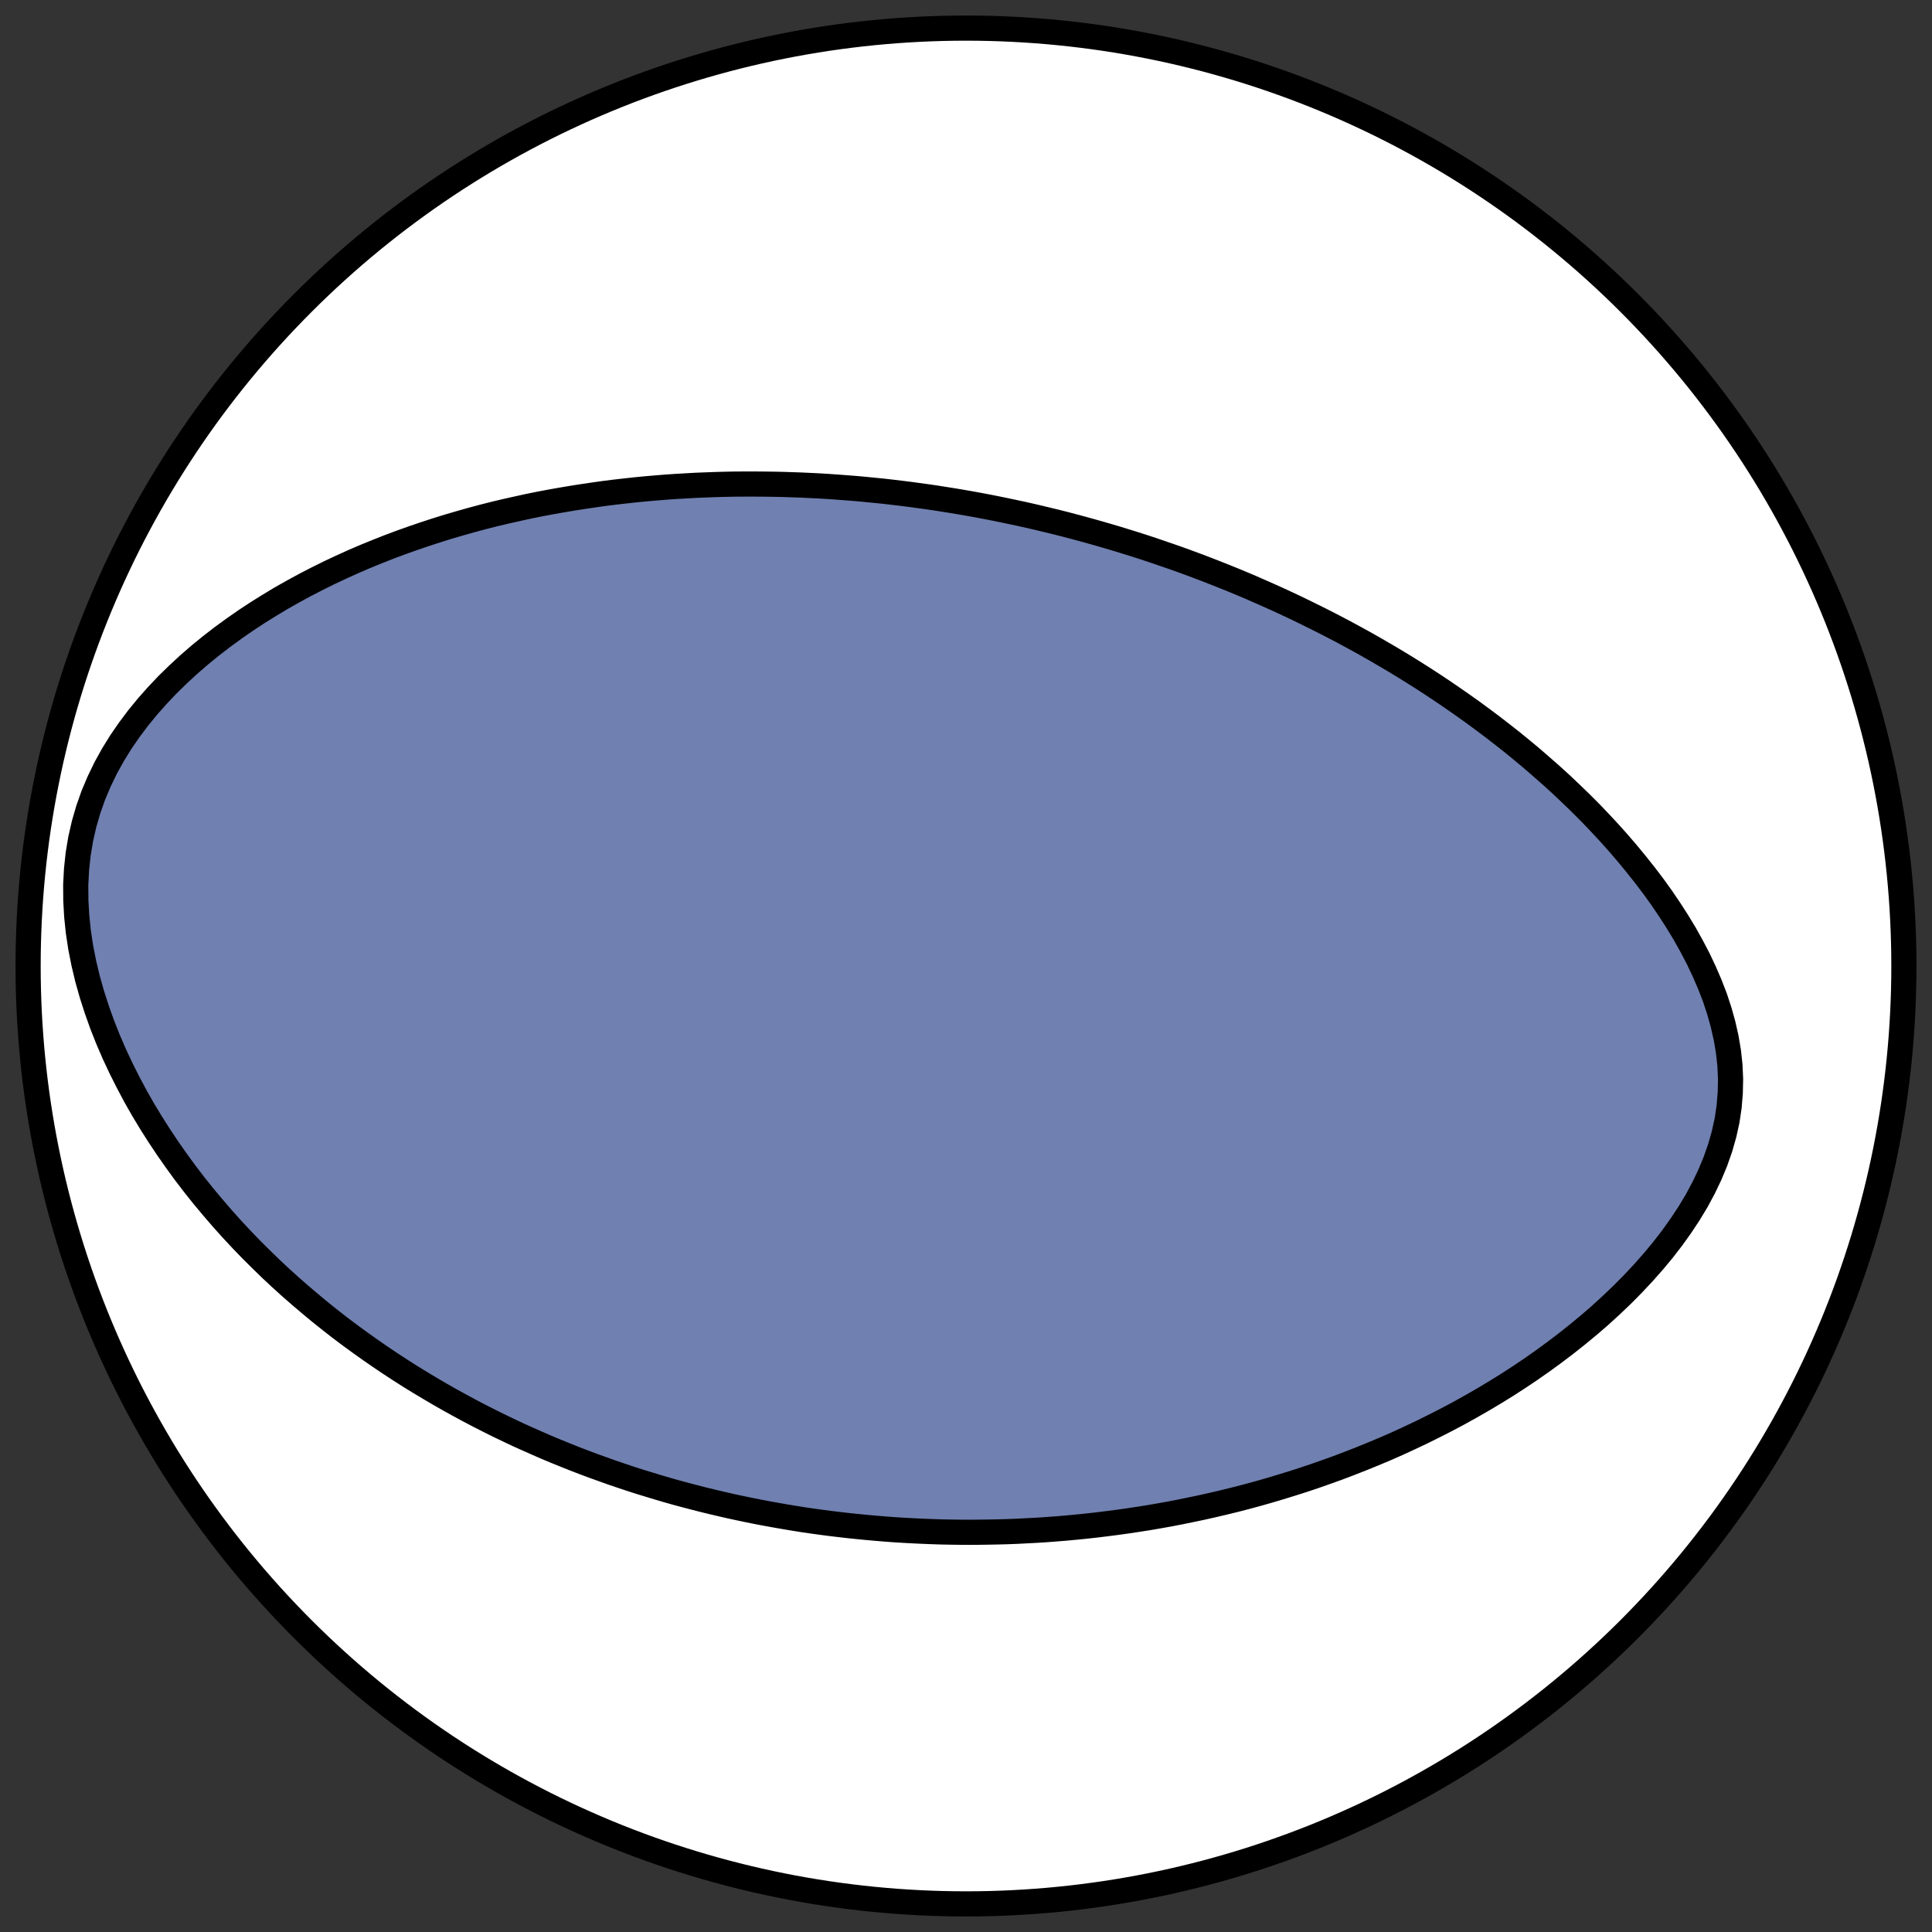
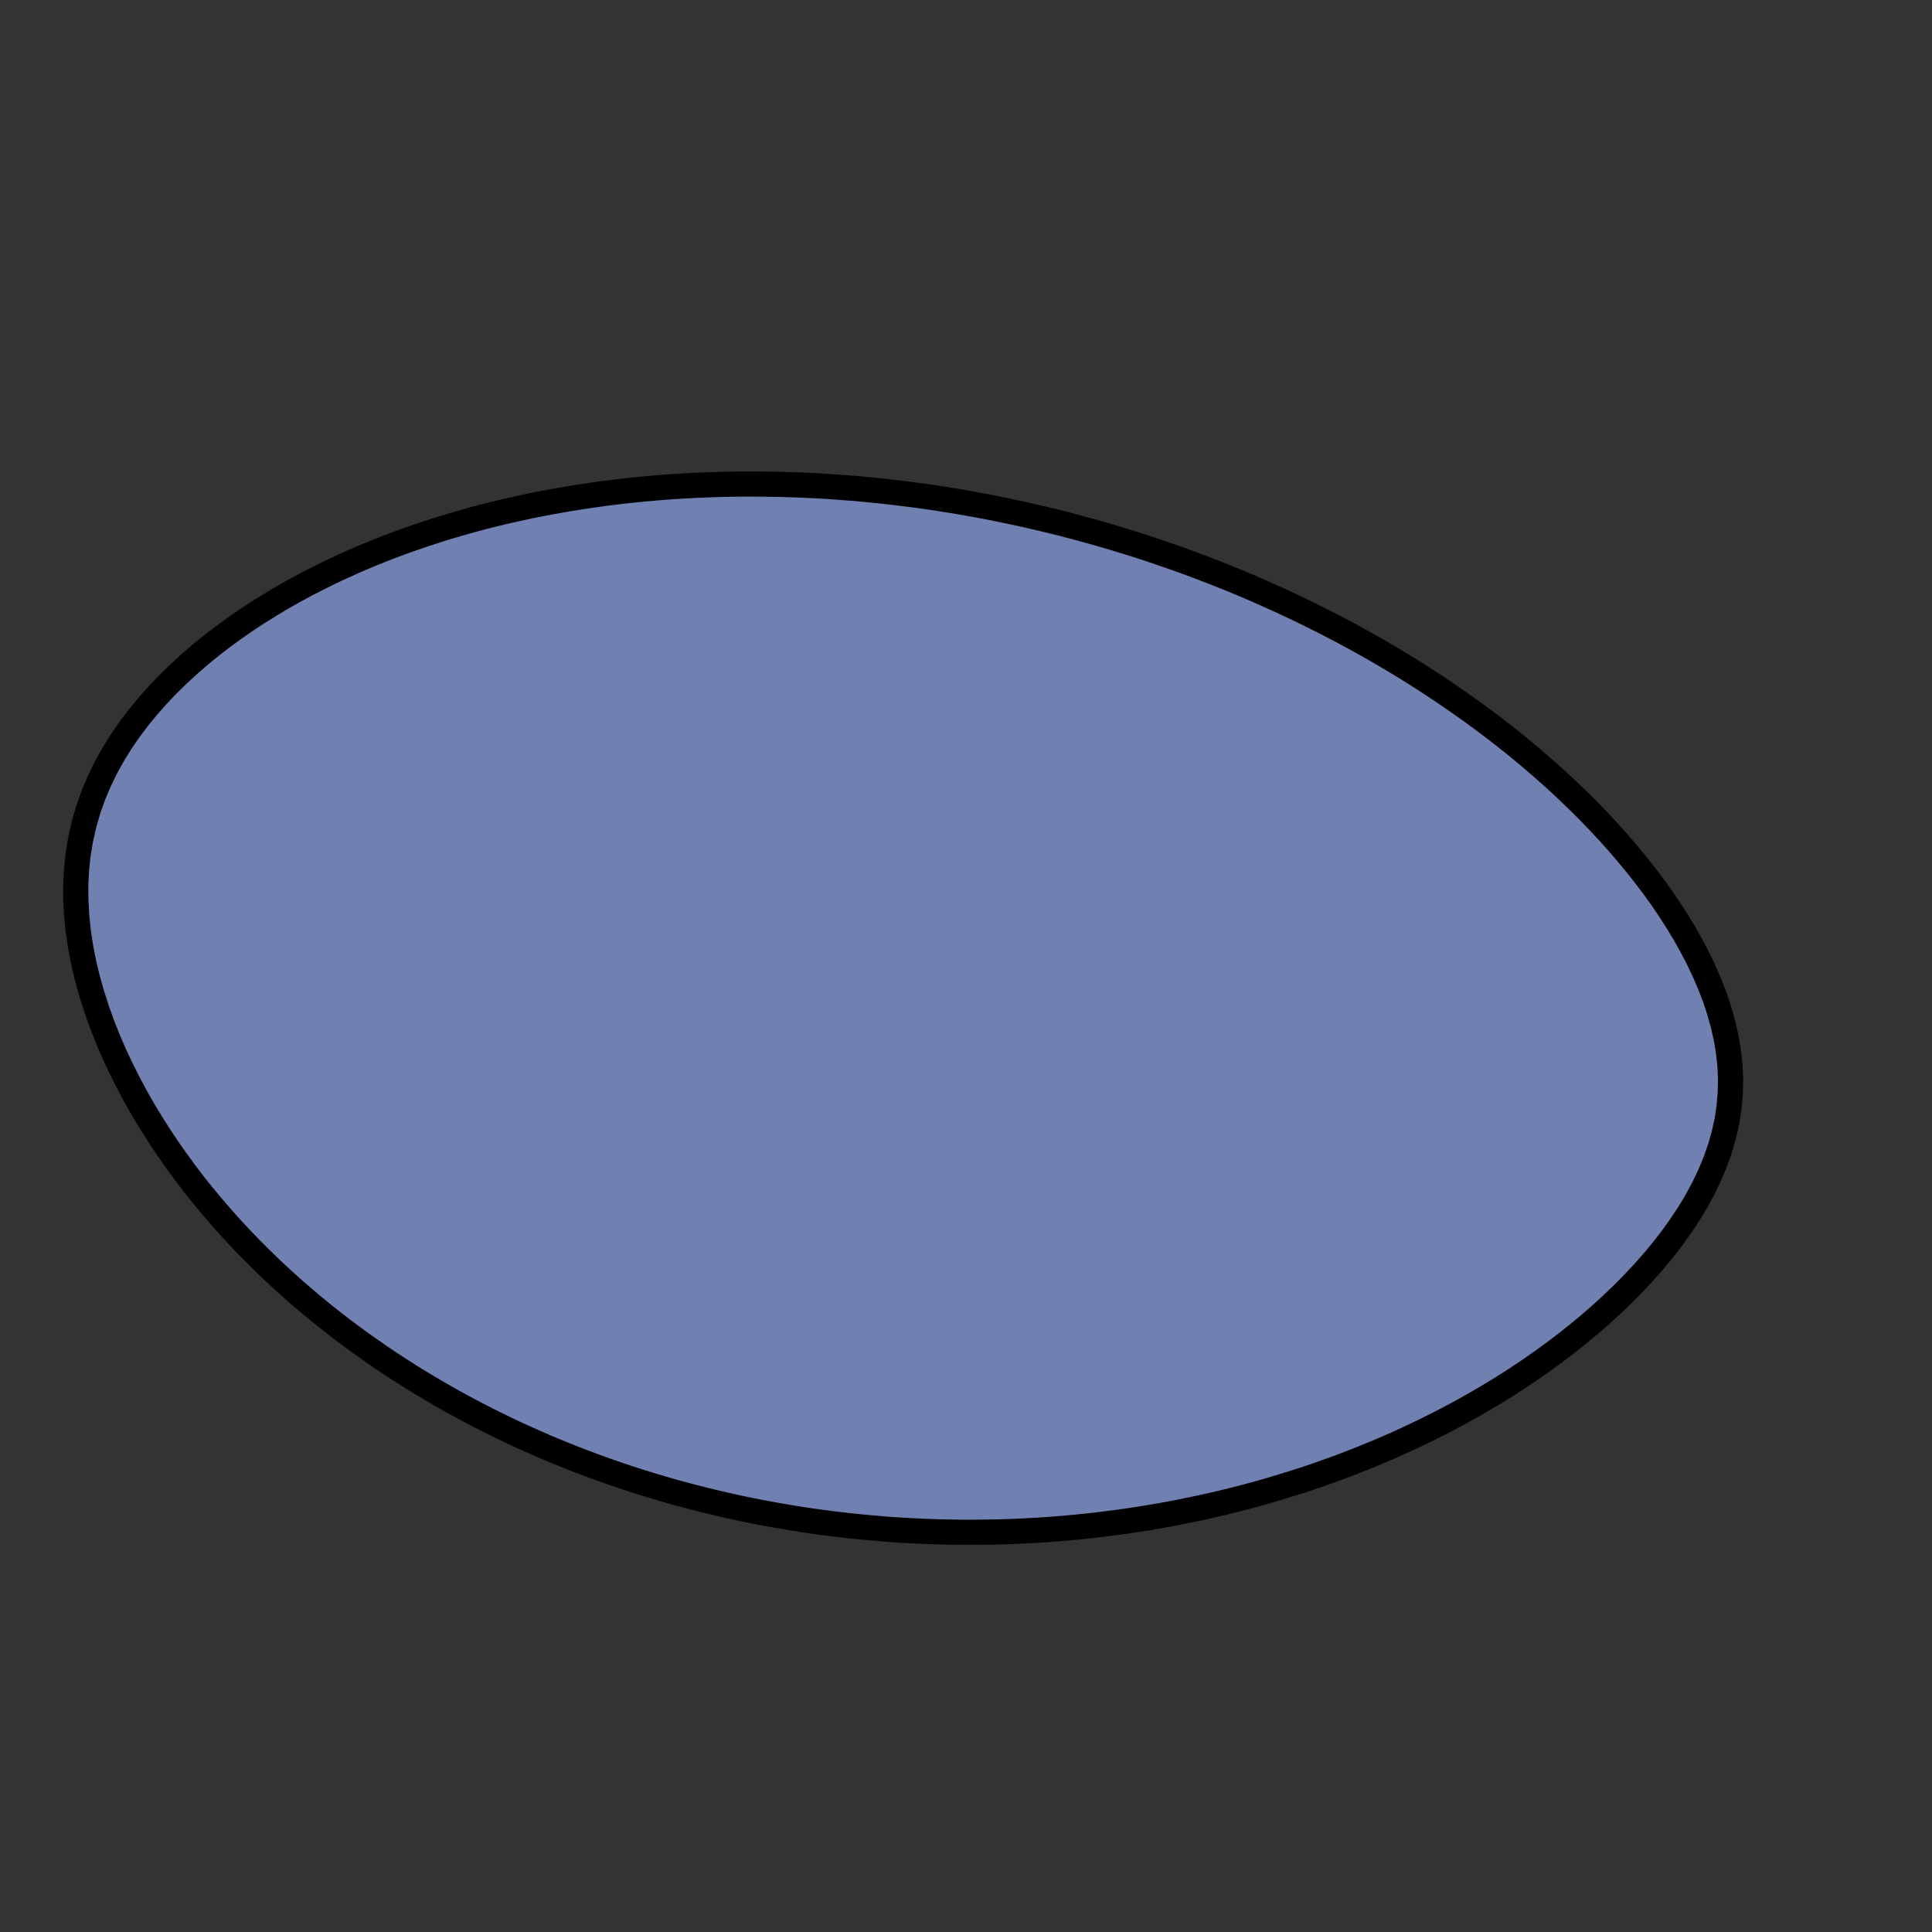
<svg xmlns="http://www.w3.org/2000/svg" height="30.722pt" version="1.1" viewBox="0 0 30.722 30.722" width="30.722pt">
  <rect x="0" y="0" width="30.722" height="30.722" fill="#333333" stroke="none" />
  <defs>
    <style type="text/css">
*{stroke-linecap:butt;stroke-linejoin:round;}
  </style>
  </defs>
  <g id="figure_1">
    <g id="patch_1">
      <path d="M 0 30.722  L 30.722 30.722  L 30.722 0  L 0 0  z " style="fill:none;" />
    </g>
    <g id="axes_1">
      <g id="patch_2">
-         <path clip-path="url(#p75acd5b4ac)" d="M 15.361 30.275  C 19.316 30.275 23.11 28.704 25.907 25.907  C 28.704 23.11 30.275 19.316 30.275 15.361  C 30.275 11.406 28.704 7.612 25.907 4.816  C 23.11 2.019 19.316 0.447 15.361 0.447  C 11.406 0.447 7.612 2.019 4.816 4.816  C 2.019 7.612 0.447 11.406 0.447 15.361  C 0.447 19.316 2.019 23.11 4.816 25.907  C 7.612 28.704 11.406 30.275 15.361 30.275  z " style="fill:#ffffff;stroke:#000000;stroke-linejoin:miter;stroke-width:0.4;" />
-       </g>
+         </g>
      <g id="patch_3">
        <path clip-path="url(#p75acd5b4ac)" d="M 15.559 8.033  L 15.697 8.059  L 15.834 8.086  L 15.971 8.114  L 16.108 8.143  L 16.245 8.172  L 16.383 8.203  L 16.52 8.235  L 16.657 8.268  L 16.794 8.301  L 16.932 8.336  L 17.069 8.372  L 17.207 8.409  L 17.345 8.447  L 17.483 8.486  L 17.621 8.526  L 17.76 8.567  L 17.899 8.61  L 18.038 8.653  L 18.178 8.698  L 18.318 8.744  L 18.458 8.792  L 18.599 8.84  L 18.741 8.89  L 18.882 8.941  L 19.025 8.994  L 19.167 9.048  L 19.311 9.104  L 19.455 9.161  L 19.599 9.219  L 19.744 9.279  L 19.89 9.341  L 20.036 9.405  L 20.183 9.47  L 20.33 9.536  L 20.479 9.605  L 20.627 9.675  L 20.777 9.748  L 20.927 9.822  L 21.078 9.898  L 21.229 9.976  L 21.381 10.056  L 21.534 10.139  L 21.687 10.223  L 21.841 10.31  L 21.996 10.4  L 22.151 10.491  L 22.307 10.585  L 22.463 10.682  L 22.62 10.781  L 22.777 10.883  L 22.934 10.987  L 23.092 11.095  L 23.25 11.205  L 23.409 11.318  L 23.567 11.434  L 23.726 11.553  L 23.884 11.675  L 24.043 11.8  L 24.201 11.929  L 24.358 12.06  L 24.515 12.196  L 24.672 12.334  L 24.828 12.476  L 24.982 12.622  L 25.136 12.771  L 25.288 12.923  L 25.438 13.08  L 25.587 13.24  L 25.733 13.403  L 25.877 13.571  L 26.018 13.742  L 26.157 13.917  L 26.292 14.095  L 26.423 14.277  L 26.549 14.463  L 26.671 14.652  L 26.788 14.845  L 26.898 15.042  L 27.003 15.242  L 27.099 15.445  L 27.188 15.651  L 27.269 15.86  L 27.339 16.072  L 27.399 16.286  L 27.448 16.502  L 27.485 16.72  L 27.509 16.939  L 27.519 17.159  L 27.514 17.379  L 27.496 17.599  L 27.463 17.819  L 27.415 18.037  L 27.353 18.254  L 27.278 18.468  L 27.19 18.68  L 27.09 18.889  L 26.98 19.094  L 26.859 19.295  L 26.728 19.493  L 26.59 19.686  L 26.444 19.875  L 26.291 20.059  L 26.132 20.239  L 25.968 20.414  L 25.799 20.585  L 25.626 20.75  L 25.45 20.911  L 25.27 21.067  L 25.087 21.218  L 24.902 21.365  L 24.715 21.507  L 24.527 21.644  L 24.337 21.777  L 24.146 21.905  L 23.954 22.029  L 23.761 22.148  L 23.568 22.263  L 23.374 22.374  L 23.181 22.481  L 22.988 22.583  L 22.794 22.682  L 22.602 22.777  L 22.409 22.868  L 22.218 22.956  L 22.027 23.04  L 21.836 23.12  L 21.647 23.197  L 21.458 23.271  L 21.271 23.342  L 21.084 23.409  L 20.899 23.474  L 20.714 23.536  L 20.531 23.594  L 20.349 23.65  L 20.168 23.704  L 19.988 23.755  L 19.81 23.803  L 19.632 23.849  L 19.456 23.892  L 19.281 23.933  L 19.107 23.972  L 18.935 24.008  L 18.764 24.043  L 18.594 24.076  L 18.425 24.106  L 18.257 24.135  L 18.09 24.161  L 17.925 24.186  L 17.76 24.209  L 17.597 24.23  L 17.434 24.25  L 17.273 24.268  L 17.113 24.284  L 16.954 24.299  L 16.795 24.312  L 16.638 24.324  L 16.481 24.334  L 16.326 24.342  L 16.171 24.35  L 16.017 24.356  L 15.864 24.36  L 15.711 24.363  L 15.559 24.365  L 15.408 24.366  L 15.258 24.365  L 15.108 24.363  L 14.959 24.36  L 14.81 24.355  L 14.662 24.349  L 14.515 24.342  L 14.367 24.334  L 14.221 24.325  L 14.074 24.314  L 13.929 24.302  L 13.783 24.289  L 13.638 24.275  L 13.493 24.26  L 13.348 24.243  L 13.204 24.226  L 13.059 24.207  L 12.915 24.187  L 12.771 24.166  L 12.627 24.143  L 12.484 24.119  L 12.34 24.094  L 12.196 24.068  L 12.053 24.041  L 11.909 24.012  L 11.765 23.982  L 11.621 23.951  L 11.477 23.918  L 11.333 23.884  L 11.189 23.849  L 11.044 23.812  L 10.899 23.774  L 10.754 23.735  L 10.609 23.694  L 10.463 23.651  L 10.318 23.607  L 10.171 23.562  L 10.025 23.515  L 9.878 23.466  L 9.731 23.416  L 9.583 23.363  L 9.435 23.31  L 9.286 23.254  L 9.137 23.197  L 8.987 23.137  L 8.837 23.076  L 8.686 23.013  L 8.535 22.947  L 8.384 22.88  L 8.231 22.811  L 8.079 22.739  L 7.925 22.665  L 7.772 22.589  L 7.617 22.51  L 7.462 22.429  L 7.307 22.345  L 7.151 22.259  L 6.995 22.17  L 6.838 22.078  L 6.681 21.984  L 6.523 21.887  L 6.365 21.786  L 6.207 21.683  L 6.048 21.576  L 5.889 21.466  L 5.73 21.353  L 5.571 21.237  L 5.411 21.117  L 5.252 20.993  L 5.093 20.866  L 4.934 20.734  L 4.775 20.599  L 4.617 20.461  L 4.459 20.318  L 4.302 20.171  L 4.146 20.019  L 3.99 19.864  L 3.836 19.704  L 3.683 19.54  L 3.532 19.371  L 3.382 19.197  L 3.234 19.02  L 3.088 18.837  L 2.945 18.65  L 2.805 18.458  L 2.667 18.261  L 2.533 18.06  L 2.402 17.854  L 2.275 17.644  L 2.153 17.429  L 2.036 17.209  L 1.924 16.986  L 1.817 16.758  L 1.717 16.526  L 1.624 16.291  L 1.539 16.052  L 1.461 15.81  L 1.392 15.565  L 1.333 15.318  L 1.284 15.07  L 1.246 14.82  L 1.22 14.57  L 1.206 14.321  L 1.204 14.072  L 1.217 13.825  L 1.243 13.581  L 1.283 13.341  L 1.337 13.104  L 1.404 12.873  L 1.484 12.646  L 1.577 12.426  L 1.681 12.211  L 1.796 12.003  L 1.921 11.801  L 2.055 11.606  L 2.197 11.417  L 2.346 11.235  L 2.502 11.059  L 2.663 10.889  L 2.83 10.726  L 3 10.569  L 3.175 10.417  L 3.353 10.272  L 3.534 10.132  L 3.718 9.998  L 3.903 9.869  L 4.09 9.746  L 4.279 9.628  L 4.468 9.514  L 4.659 9.406  L 4.85 9.302  L 5.042 9.203  L 5.233 9.108  L 5.425 9.018  L 5.617 8.931  L 5.808 8.849  L 5.999 8.771  L 6.189 8.696  L 6.379 8.625  L 6.567 8.558  L 6.755 8.494  L 6.942 8.433  L 7.128 8.375  L 7.313 8.321  L 7.497 8.269  L 7.68 8.22  L 7.861 8.174  L 8.042 8.131  L 8.221 8.091  L 8.398 8.052  L 8.575 8.016  L 8.75 7.983  L 8.924 7.952  L 9.096 7.923  L 9.268 7.896  L 9.438 7.871  L 9.606 7.847  L 9.774 7.826  L 9.94 7.807  L 10.105 7.789  L 10.268 7.773  L 10.431 7.759  L 10.592 7.746  L 10.752 7.735  L 10.911 7.726  L 11.068 7.717  L 11.225 7.711  L 11.381 7.705  L 11.535 7.701  L 11.689 7.698  L 11.841 7.697  L 11.993 7.697  L 12.143 7.698  L 12.293 7.7  L 12.442 7.703  L 12.59 7.708  L 12.737 7.713  L 12.883 7.72  L 13.029 7.727  L 13.174 7.736  L 13.318 7.746  L 13.462 7.757  L 13.605 7.768  L 13.747 7.781  L 13.889 7.795  L 14.03 7.809  L 14.171 7.825  L 14.312 7.842  L 14.451 7.859  L 14.591 7.878  L 14.73 7.897  L 14.869 7.917  L 15.007 7.939  L 15.146 7.961  L 15.284 7.984  L 15.421 8.008  L 15.559 8.033  z " style="fill:#7080b0;stroke:#000000;stroke-linejoin:miter;stroke-width:0.4;" />
      </g>
    </g>
  </g>
  <defs>
    <clipPath id="p75acd5b4ac">
      <rect height="30.722" width="30.722" x="0" y="0" />
    </clipPath>
  </defs>
</svg>